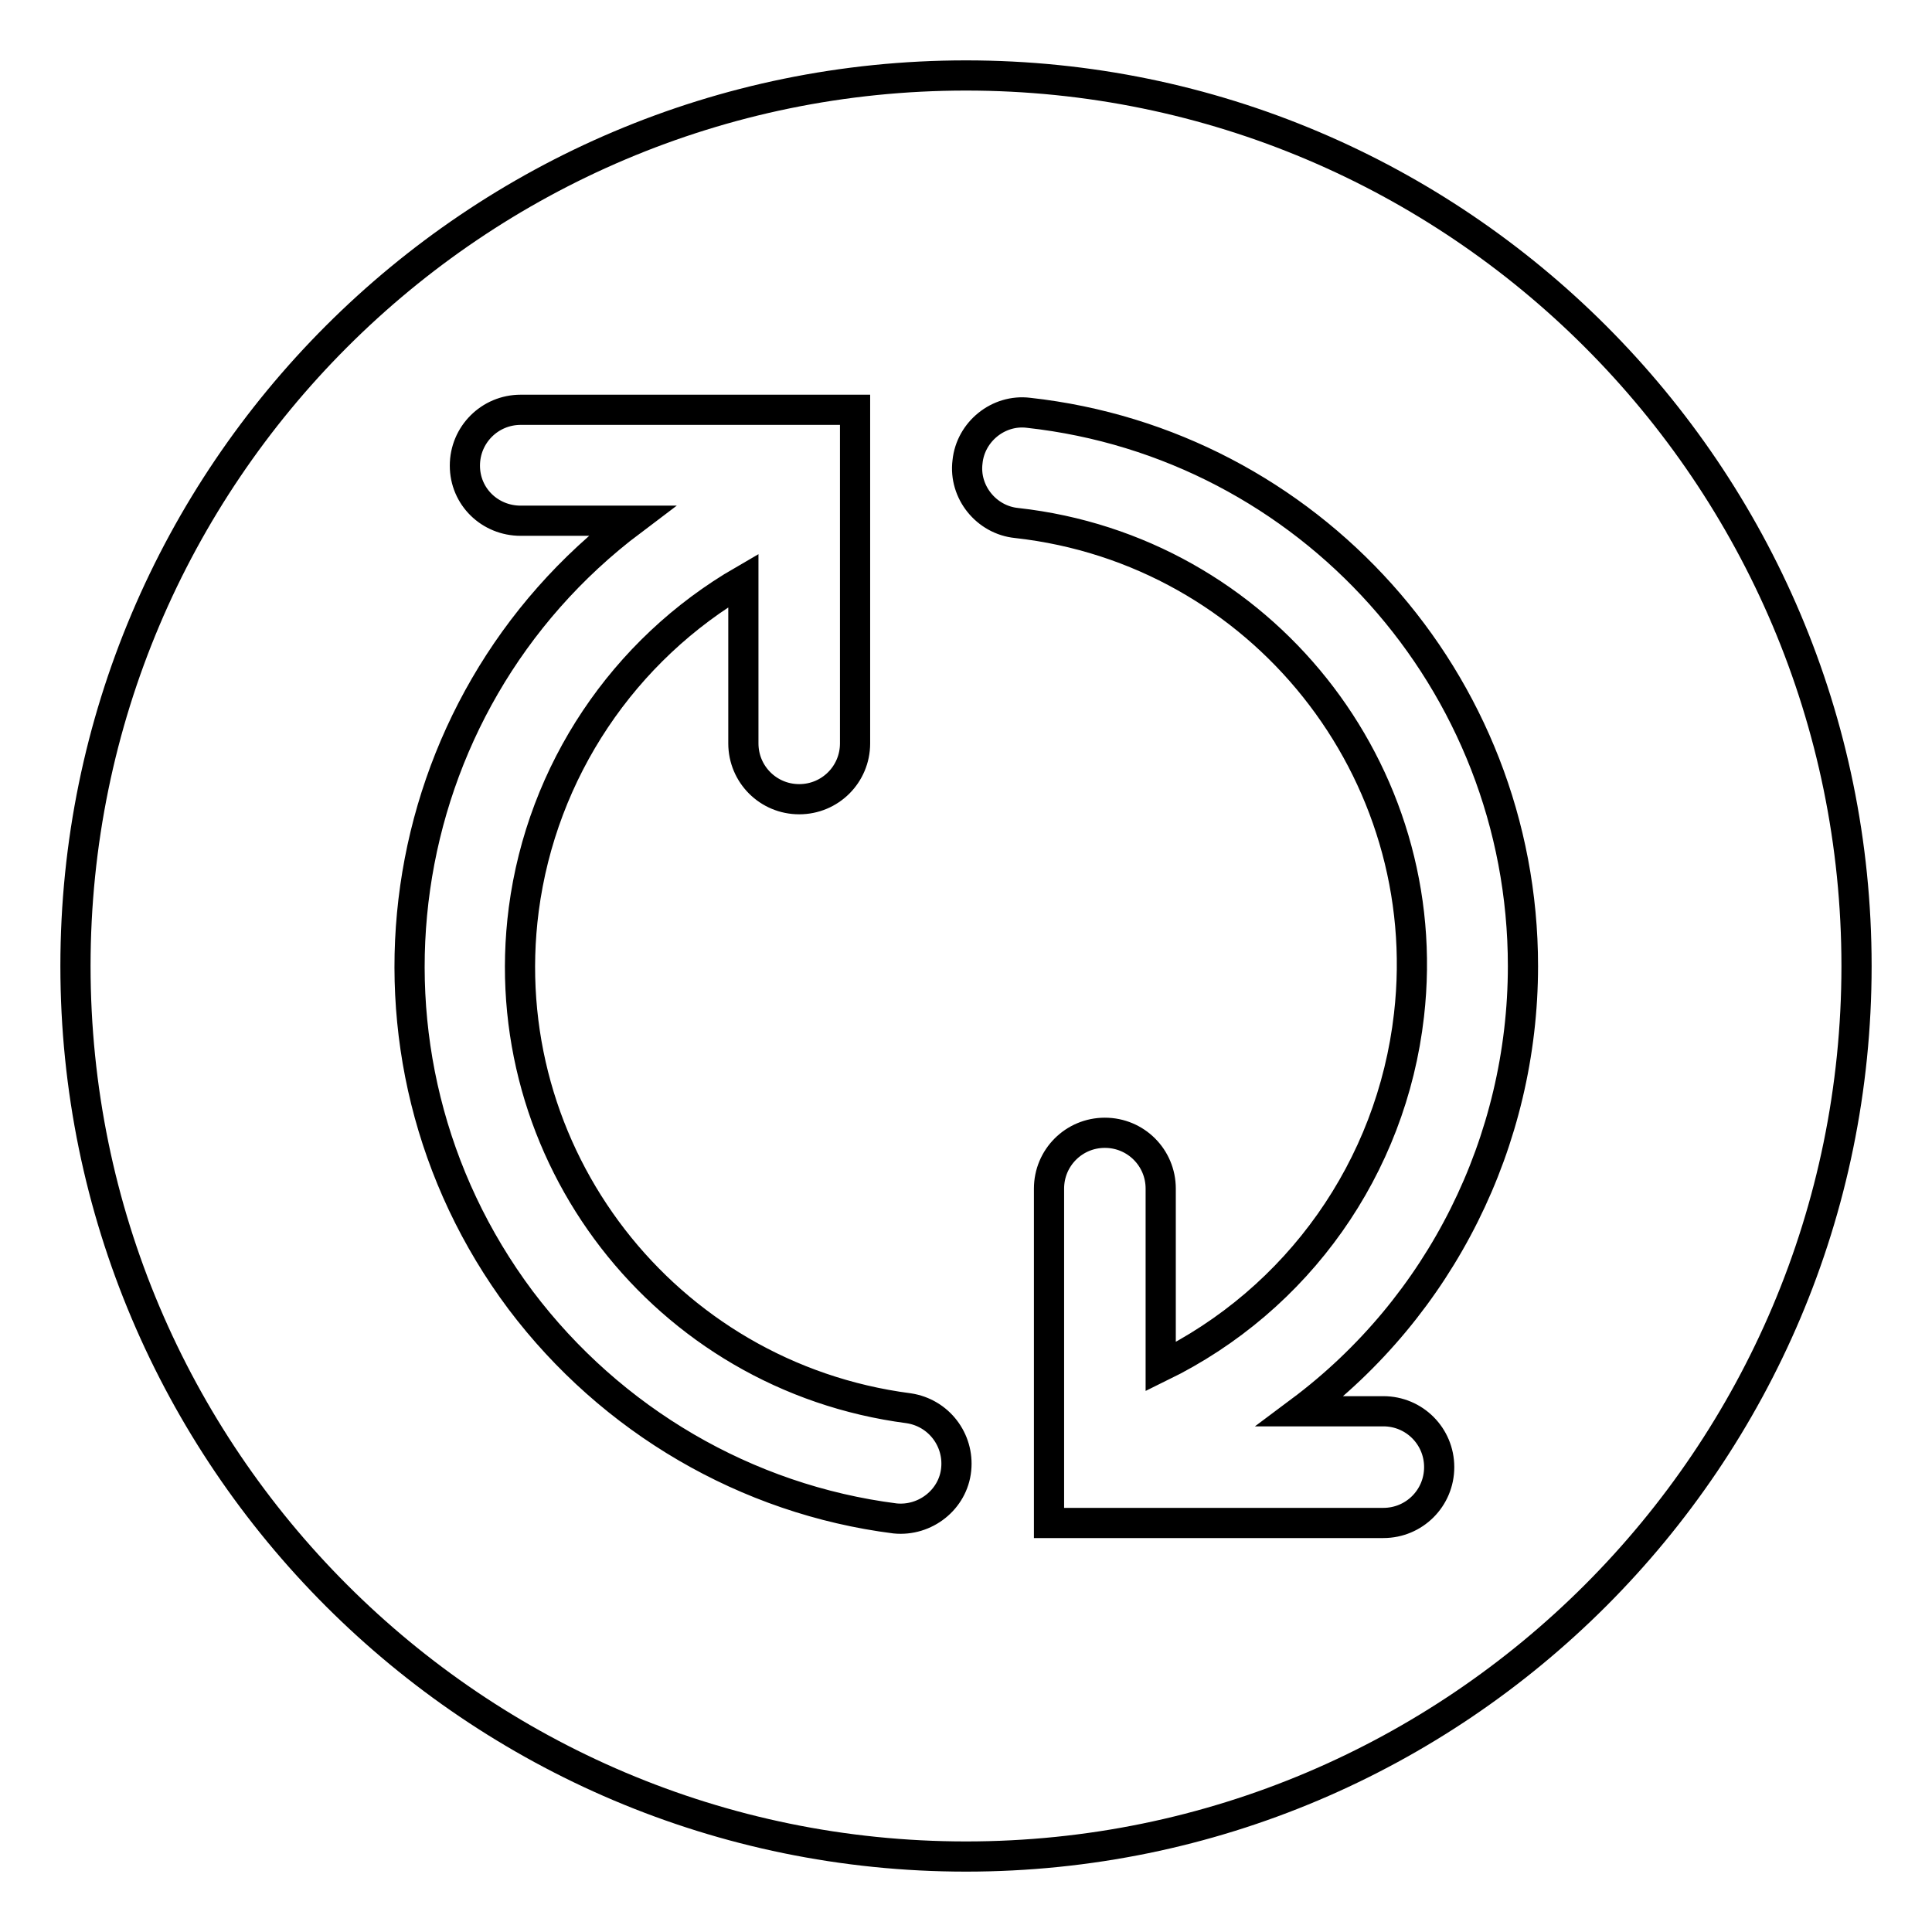
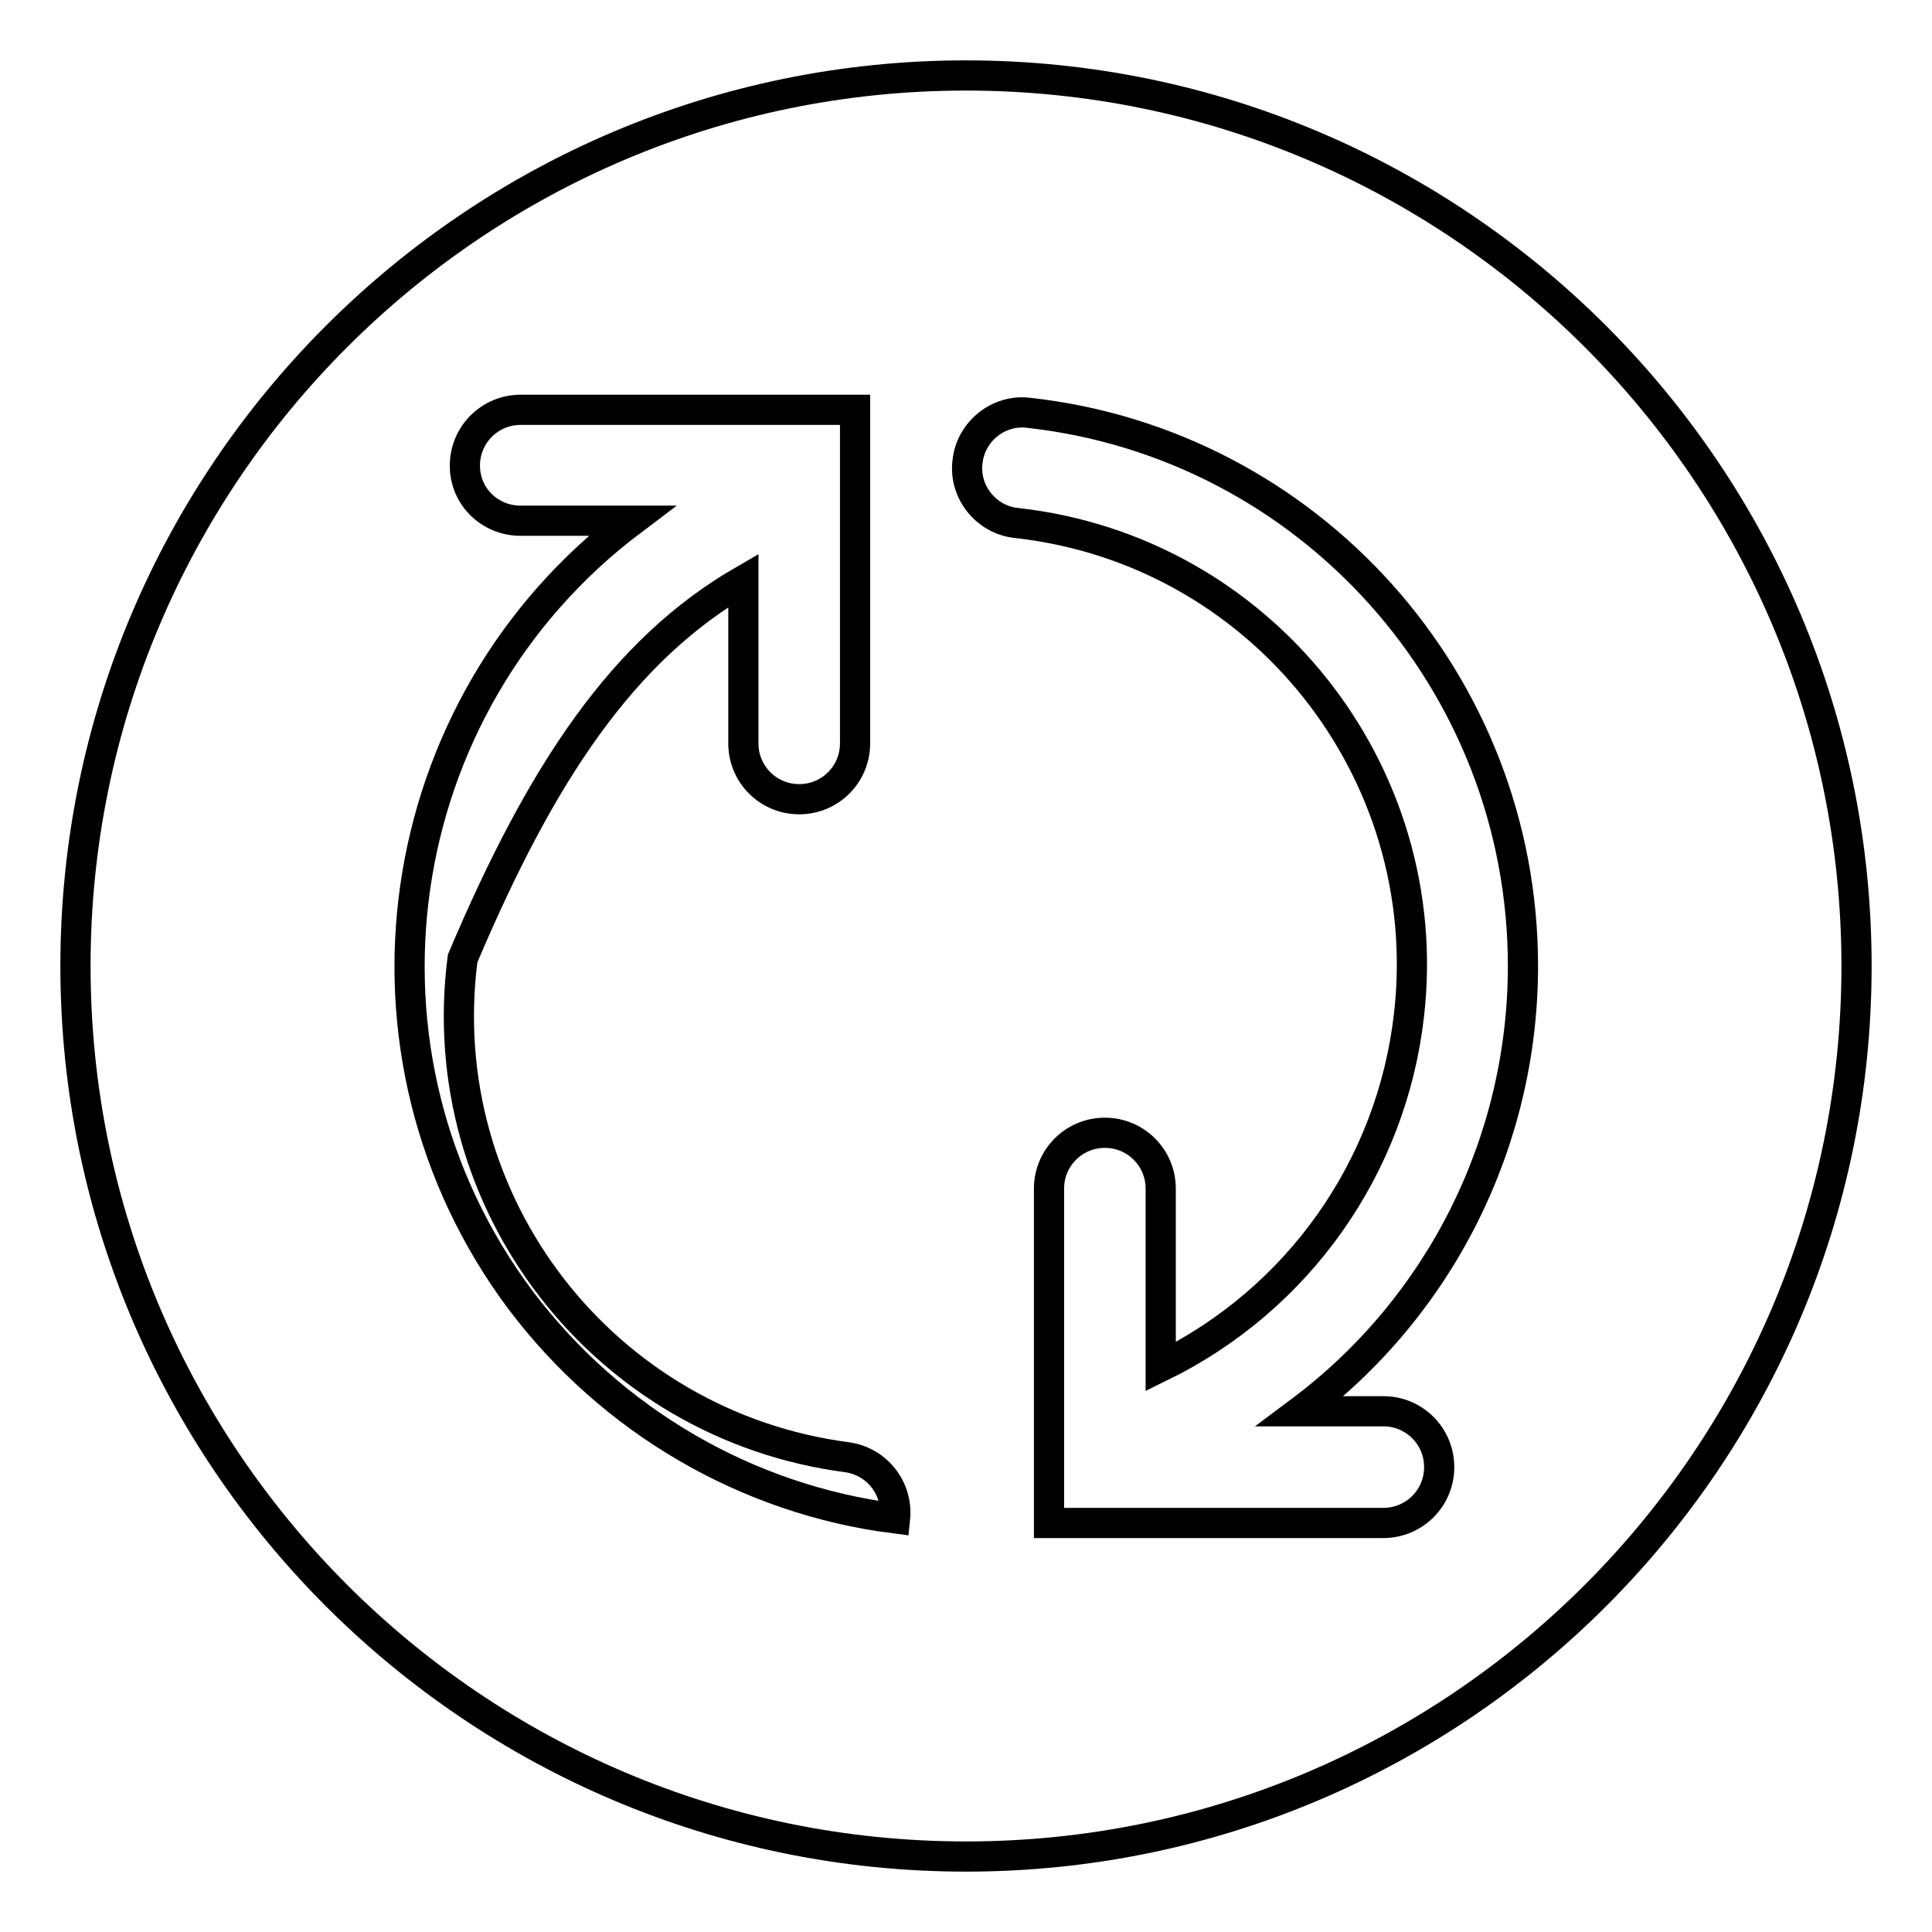
<svg xmlns="http://www.w3.org/2000/svg" version="1.1" x="0px" y="0px" viewBox="0 0 256 256" enable-background="new 0 0 256 256" xml:space="preserve">
  <g>
-     <path stroke-width="4" fill-opacity="0" stroke="#000000" d="M128,10c65.1,0,118,52.9,118,118s-52.9,118-118,118S10,193.1,10,128S62.9,10,128,10z M153.8,181.1v-23.6 c0-4.1-3.3-7.4-7.4-7.4s-7.4,3.3-7.4,7.4v44.3h44.3c4.1,0,7.4-3.3,7.4-7.4s-3.3-7.4-7.4-7.4h-11c18.6-13.9,29.5-35.8,29.5-59 c0-37.7-28.4-69.2-65.5-73.3c-4-0.5-7.7,2.5-8.1,6.5c-0.5,4,2.5,7.7,6.5,8.1c32.4,3.6,55.7,32.9,52,65.2 C184.4,154.7,172,172.2,153.8,181.1z M98.5,76.9v21.6c0,4.1,3.3,7.4,7.4,7.4s7.4-3.3,7.4-7.4V54.3H69c-4.1,0-7.4,3.3-7.4,7.4 S64.9,69,69,69h14.7C51.2,93.5,44.6,139.7,69,172.3c12,15.9,29.9,26.4,49.6,28.9c4,0.4,7.7-2.5,8.1-6.5c0.4-3.9-2.3-7.5-6.3-8.1 c-32.3-4.2-55.2-33.7-51-66.1C71.8,102.2,82.6,86.1,98.5,76.9z" />
+     <path stroke-width="4" fill-opacity="0" stroke="#000000" d="M128,10c65.1,0,118,52.9,118,118s-52.9,118-118,118S10,193.1,10,128S62.9,10,128,10z M153.8,181.1v-23.6 c0-4.1-3.3-7.4-7.4-7.4s-7.4,3.3-7.4,7.4v44.3h44.3c4.1,0,7.4-3.3,7.4-7.4s-3.3-7.4-7.4-7.4h-11c18.6-13.9,29.5-35.8,29.5-59 c0-37.7-28.4-69.2-65.5-73.3c-4-0.5-7.7,2.5-8.1,6.5c-0.5,4,2.5,7.7,6.5,8.1c32.4,3.6,55.7,32.9,52,65.2 C184.4,154.7,172,172.2,153.8,181.1z M98.5,76.9v21.6c0,4.1,3.3,7.4,7.4,7.4s7.4-3.3,7.4-7.4V54.3H69c-4.1,0-7.4,3.3-7.4,7.4 S64.9,69,69,69h14.7C51.2,93.5,44.6,139.7,69,172.3c12,15.9,29.9,26.4,49.6,28.9c0.4-3.9-2.3-7.5-6.3-8.1 c-32.3-4.2-55.2-33.7-51-66.1C71.8,102.2,82.6,86.1,98.5,76.9z" />
  </g>
</svg>